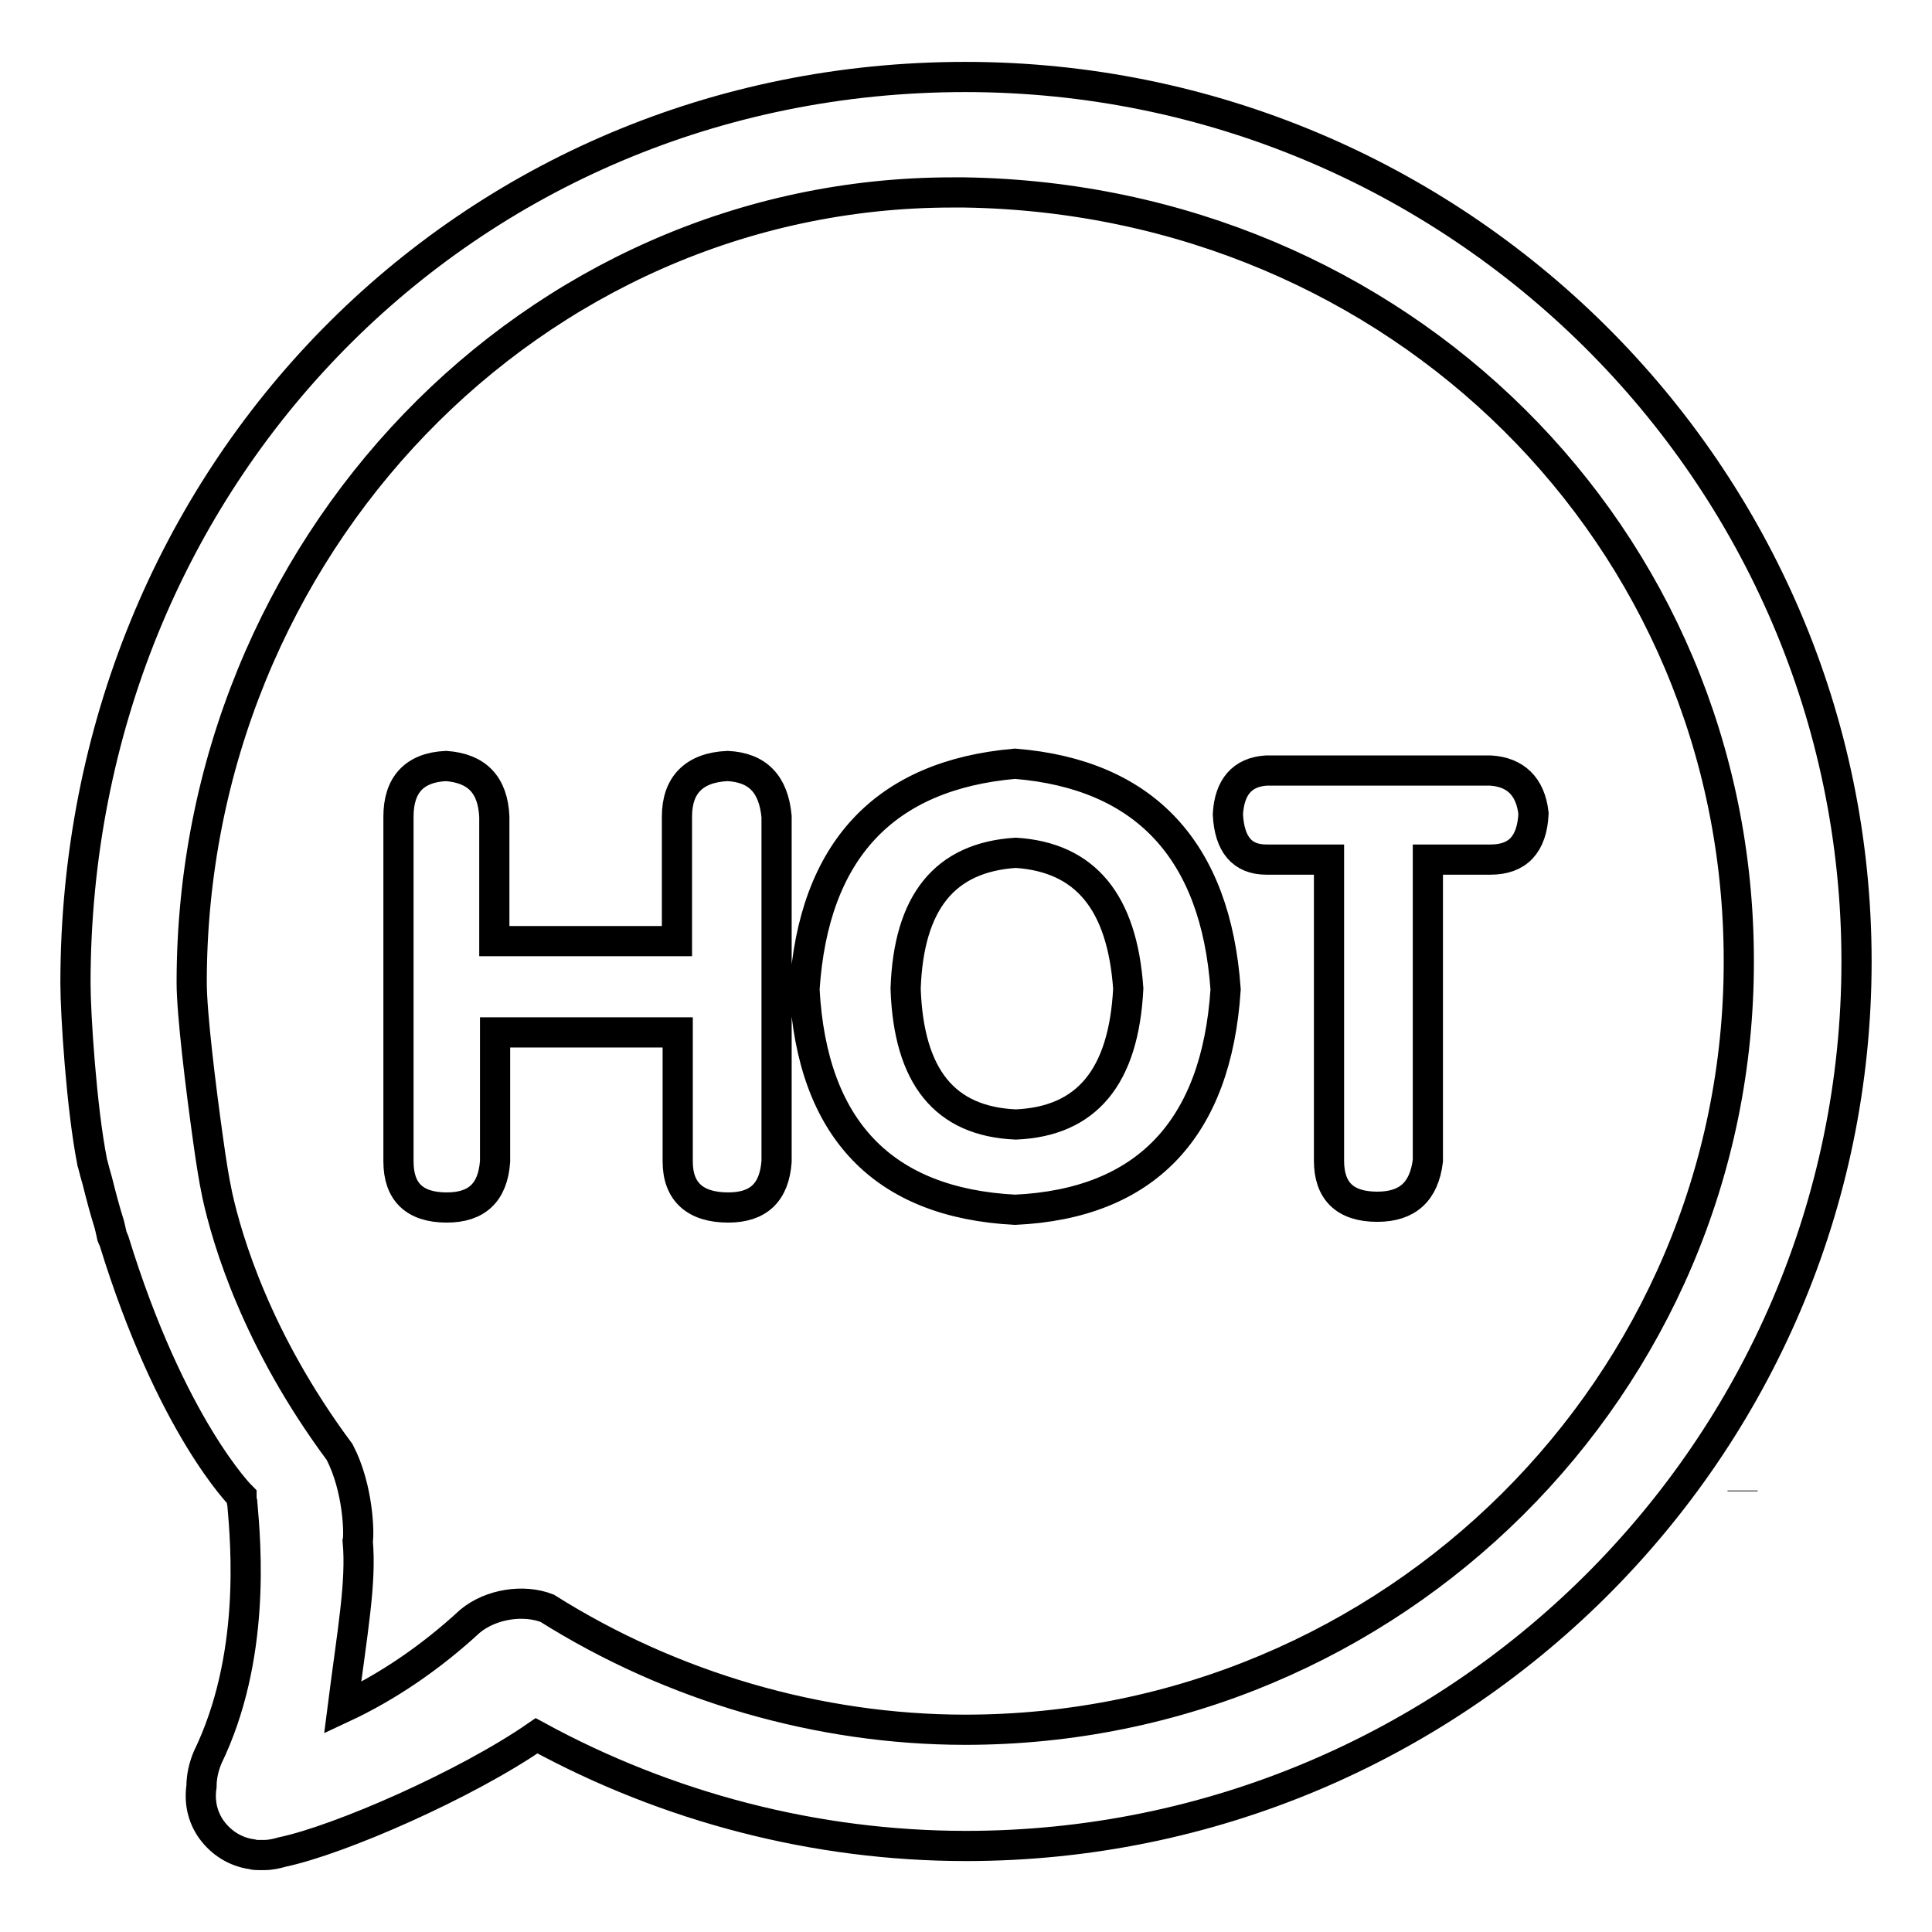
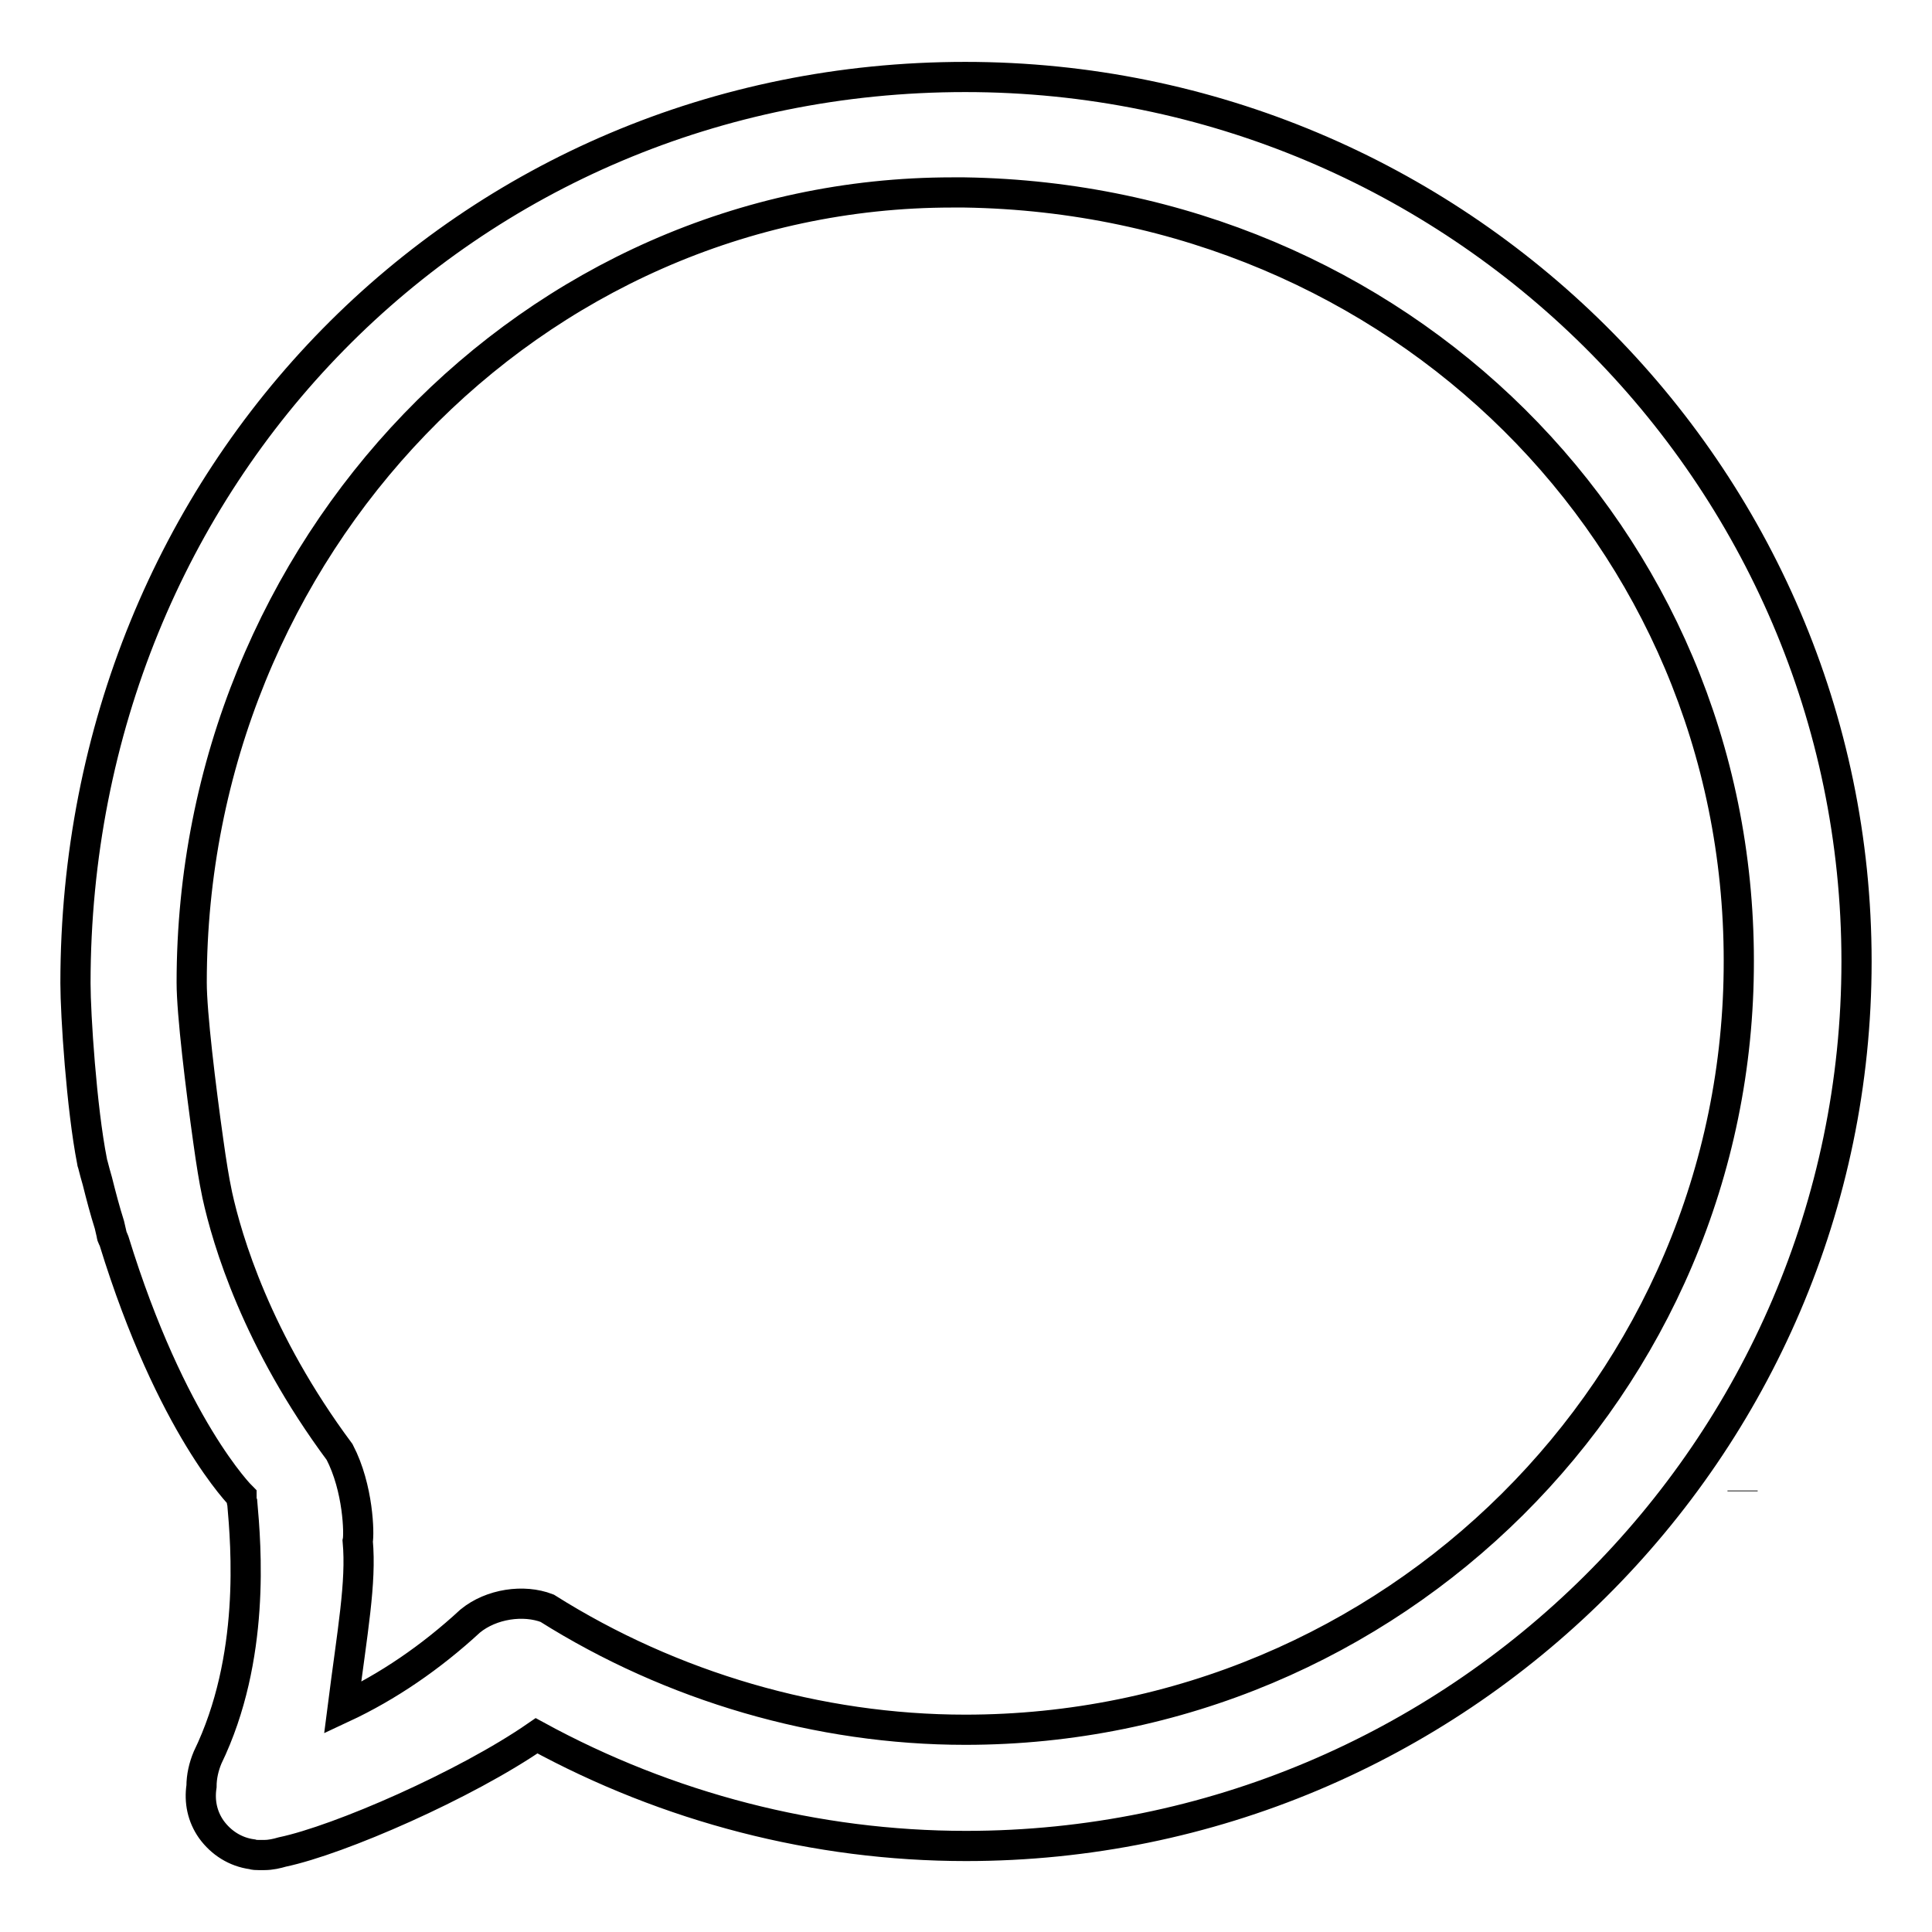
<svg xmlns="http://www.w3.org/2000/svg" version="1.1" x="0px" y="0px" viewBox="0 0 256 256" enable-background="new 0 0 256 256" xml:space="preserve">
  <g>
    <path stroke-width="4" fill-opacity="0" stroke="#000000" d="M230.9,197.6L230.9,197.6l0-0.1L230.9,197.6z M127.9,10.2C61.8,10.2,10,62.9,10,130.3 c0,4.1,0.8,16.5,2.2,23.6h0c0,0.2,0.1,0.3,0.1,0.4c0.2,0.8,0.4,1.5,0.6,2.2c0.5,2,1,3.9,1.6,5.8l0.3,1.3c0,0.3,0.2,0.5,0.3,0.8 c7.6,24.7,16.9,33.9,16.9,33.9h0c0,0.3,0,0.6,0.1,0.8c0.5,5.7,1.8,20.6-4.6,33.8c-0.5,1.2-0.8,2.5-0.8,3.8c-0.3,2,0.1,4,1.3,5.7 c1.3,1.8,3.2,3,5.4,3.3c0.3,0.1,0.6,0.1,0.9,0.1c0.2,0,0.4,0,0.7,0c0.9,0,1.7-0.2,2.4-0.4c7.6-1.6,24.3-8.9,33.7-15.4 c17.4,9.5,37,14.6,56.9,14.6C193,244.6,246,192,246,127.4C246,62.8,193,10.2,127.9,10.2z M127.9,229.2c-19.4,0-38.9-5.7-55.4-16.1 c-3.1-1.2-7.4-0.6-10.2,1.7c-5.2,4.8-10.9,8.7-16.9,11.5c1.3-10.2,2.5-16.6,2-22.1c0.2-0.9,0.1-7-2.4-11.8 c-11-14.8-14.9-28.1-16.2-34l-0.1-0.5c-0.3-1.4-0.7-3.8-1.1-6.7c-1-7.1-2.2-16.9-2.2-21c0-57.7,45.2-104.7,100.8-104.7l1.6,0 c57.5,0.9,102.6,45.6,102.6,101.8C230.5,183.5,184.5,229.2,127.9,229.2L127.9,229.2z" />
-     <path stroke-width="4" fill-opacity="0" stroke="#000000" d="M96.4,101.5c-4.4,0.2-6.7,2.5-6.7,6.7v16.5H65.5v-16.5c-0.2-4.2-2.3-6.4-6.4-6.7c-4.2,0.2-6.3,2.5-6.3,6.7 v45.7c0,4,2.1,6.1,6.4,6.1c4,0,6.1-2,6.4-6.1v-17.1h24.2v17.1c0,4,2.3,6.1,6.7,6.1c4,0,6.1-2,6.4-6.1v-45.7 C102.5,103.9,100.4,101.7,96.4,101.5z M134.5,101.2c-17.3,1.5-26.7,11.5-27.9,29.9c1,18.5,10.4,28.3,27.9,29.2h0 c17.3-0.8,26.7-10.7,27.9-29.2C161.1,112.7,151.7,102.6,134.5,101.2z M134.6,149c-9.4-0.4-14.2-6.3-14.6-18 c0.4-11.5,5.2-17.4,14.6-18c9.2,0.6,14.1,6.5,14.9,18C148.9,142.7,144,148.6,134.6,149L134.6,149z M197.5,102.1h-29.7 c-3.2,0.2-4.9,2.2-5.1,5.8c0.2,4,1.9,6,5.1,6h8.3v39.9c0,4,2.1,6.1,6.4,6.1c4,0,6.2-2,6.7-6.1v-39.9h8.3c3.6,0,5.5-2,5.7-6.1 C202.8,104.2,200.8,102.3,197.5,102.1L197.5,102.1z" />
  </g>
</svg>